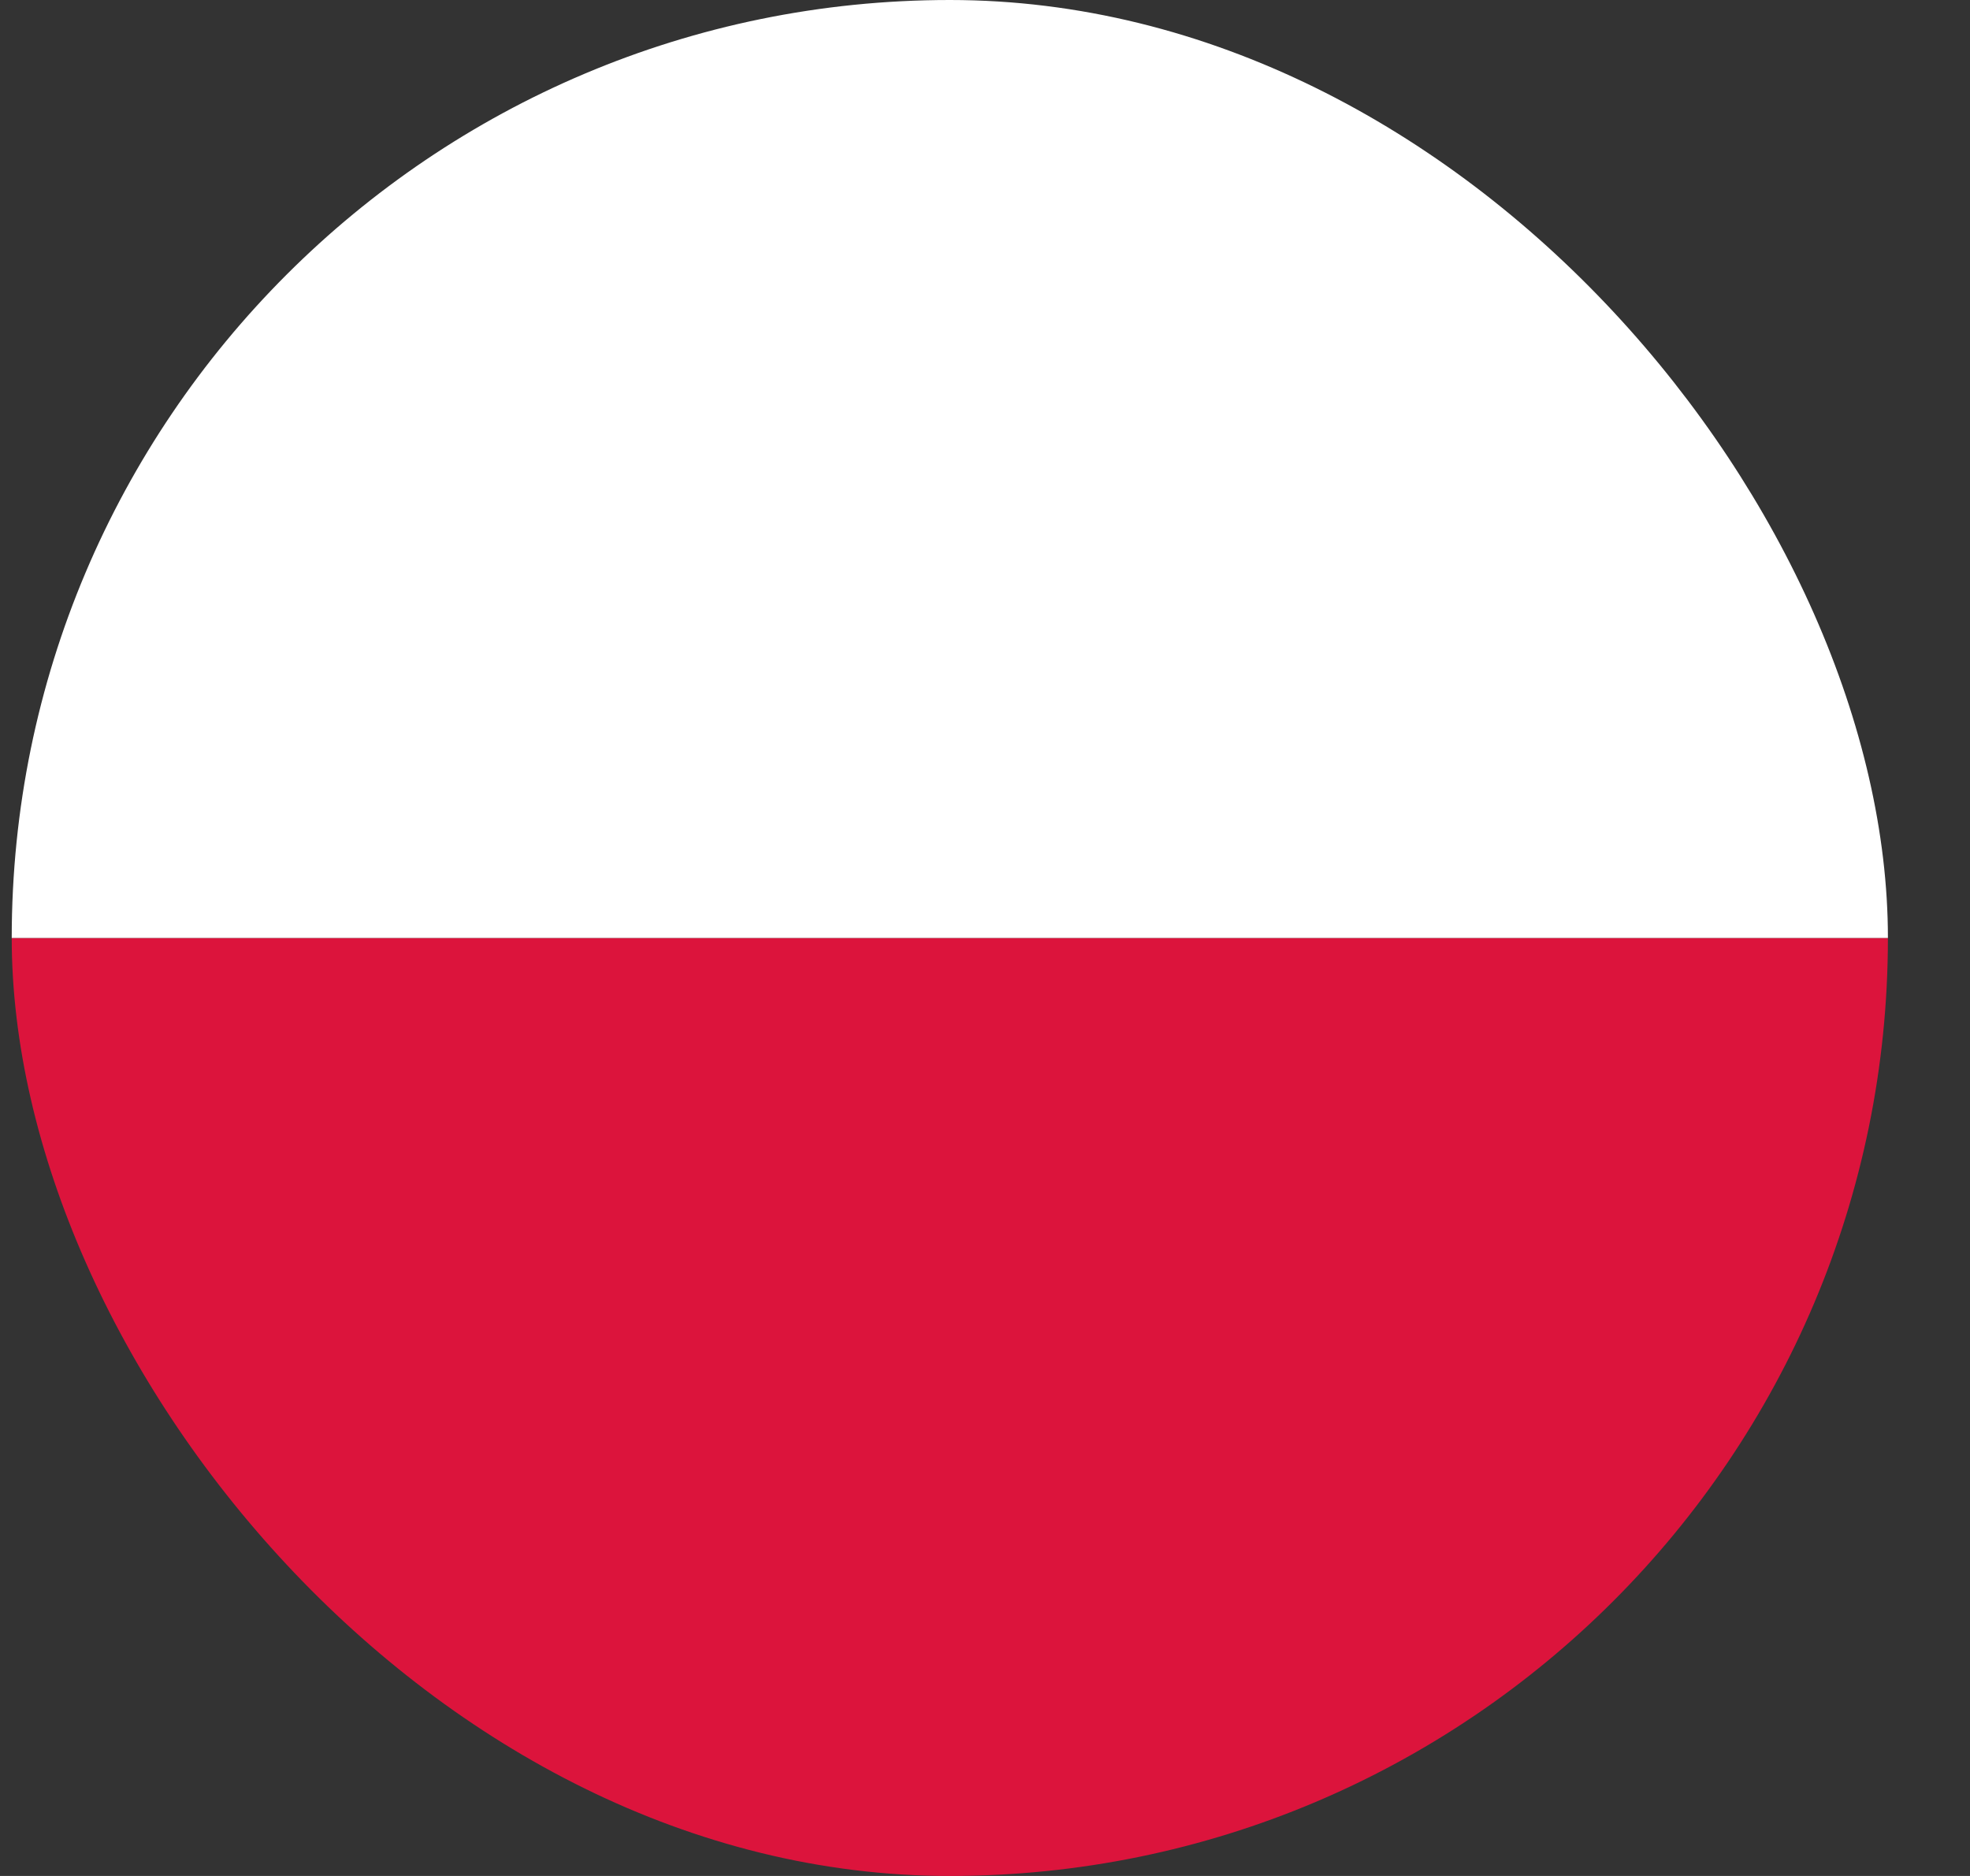
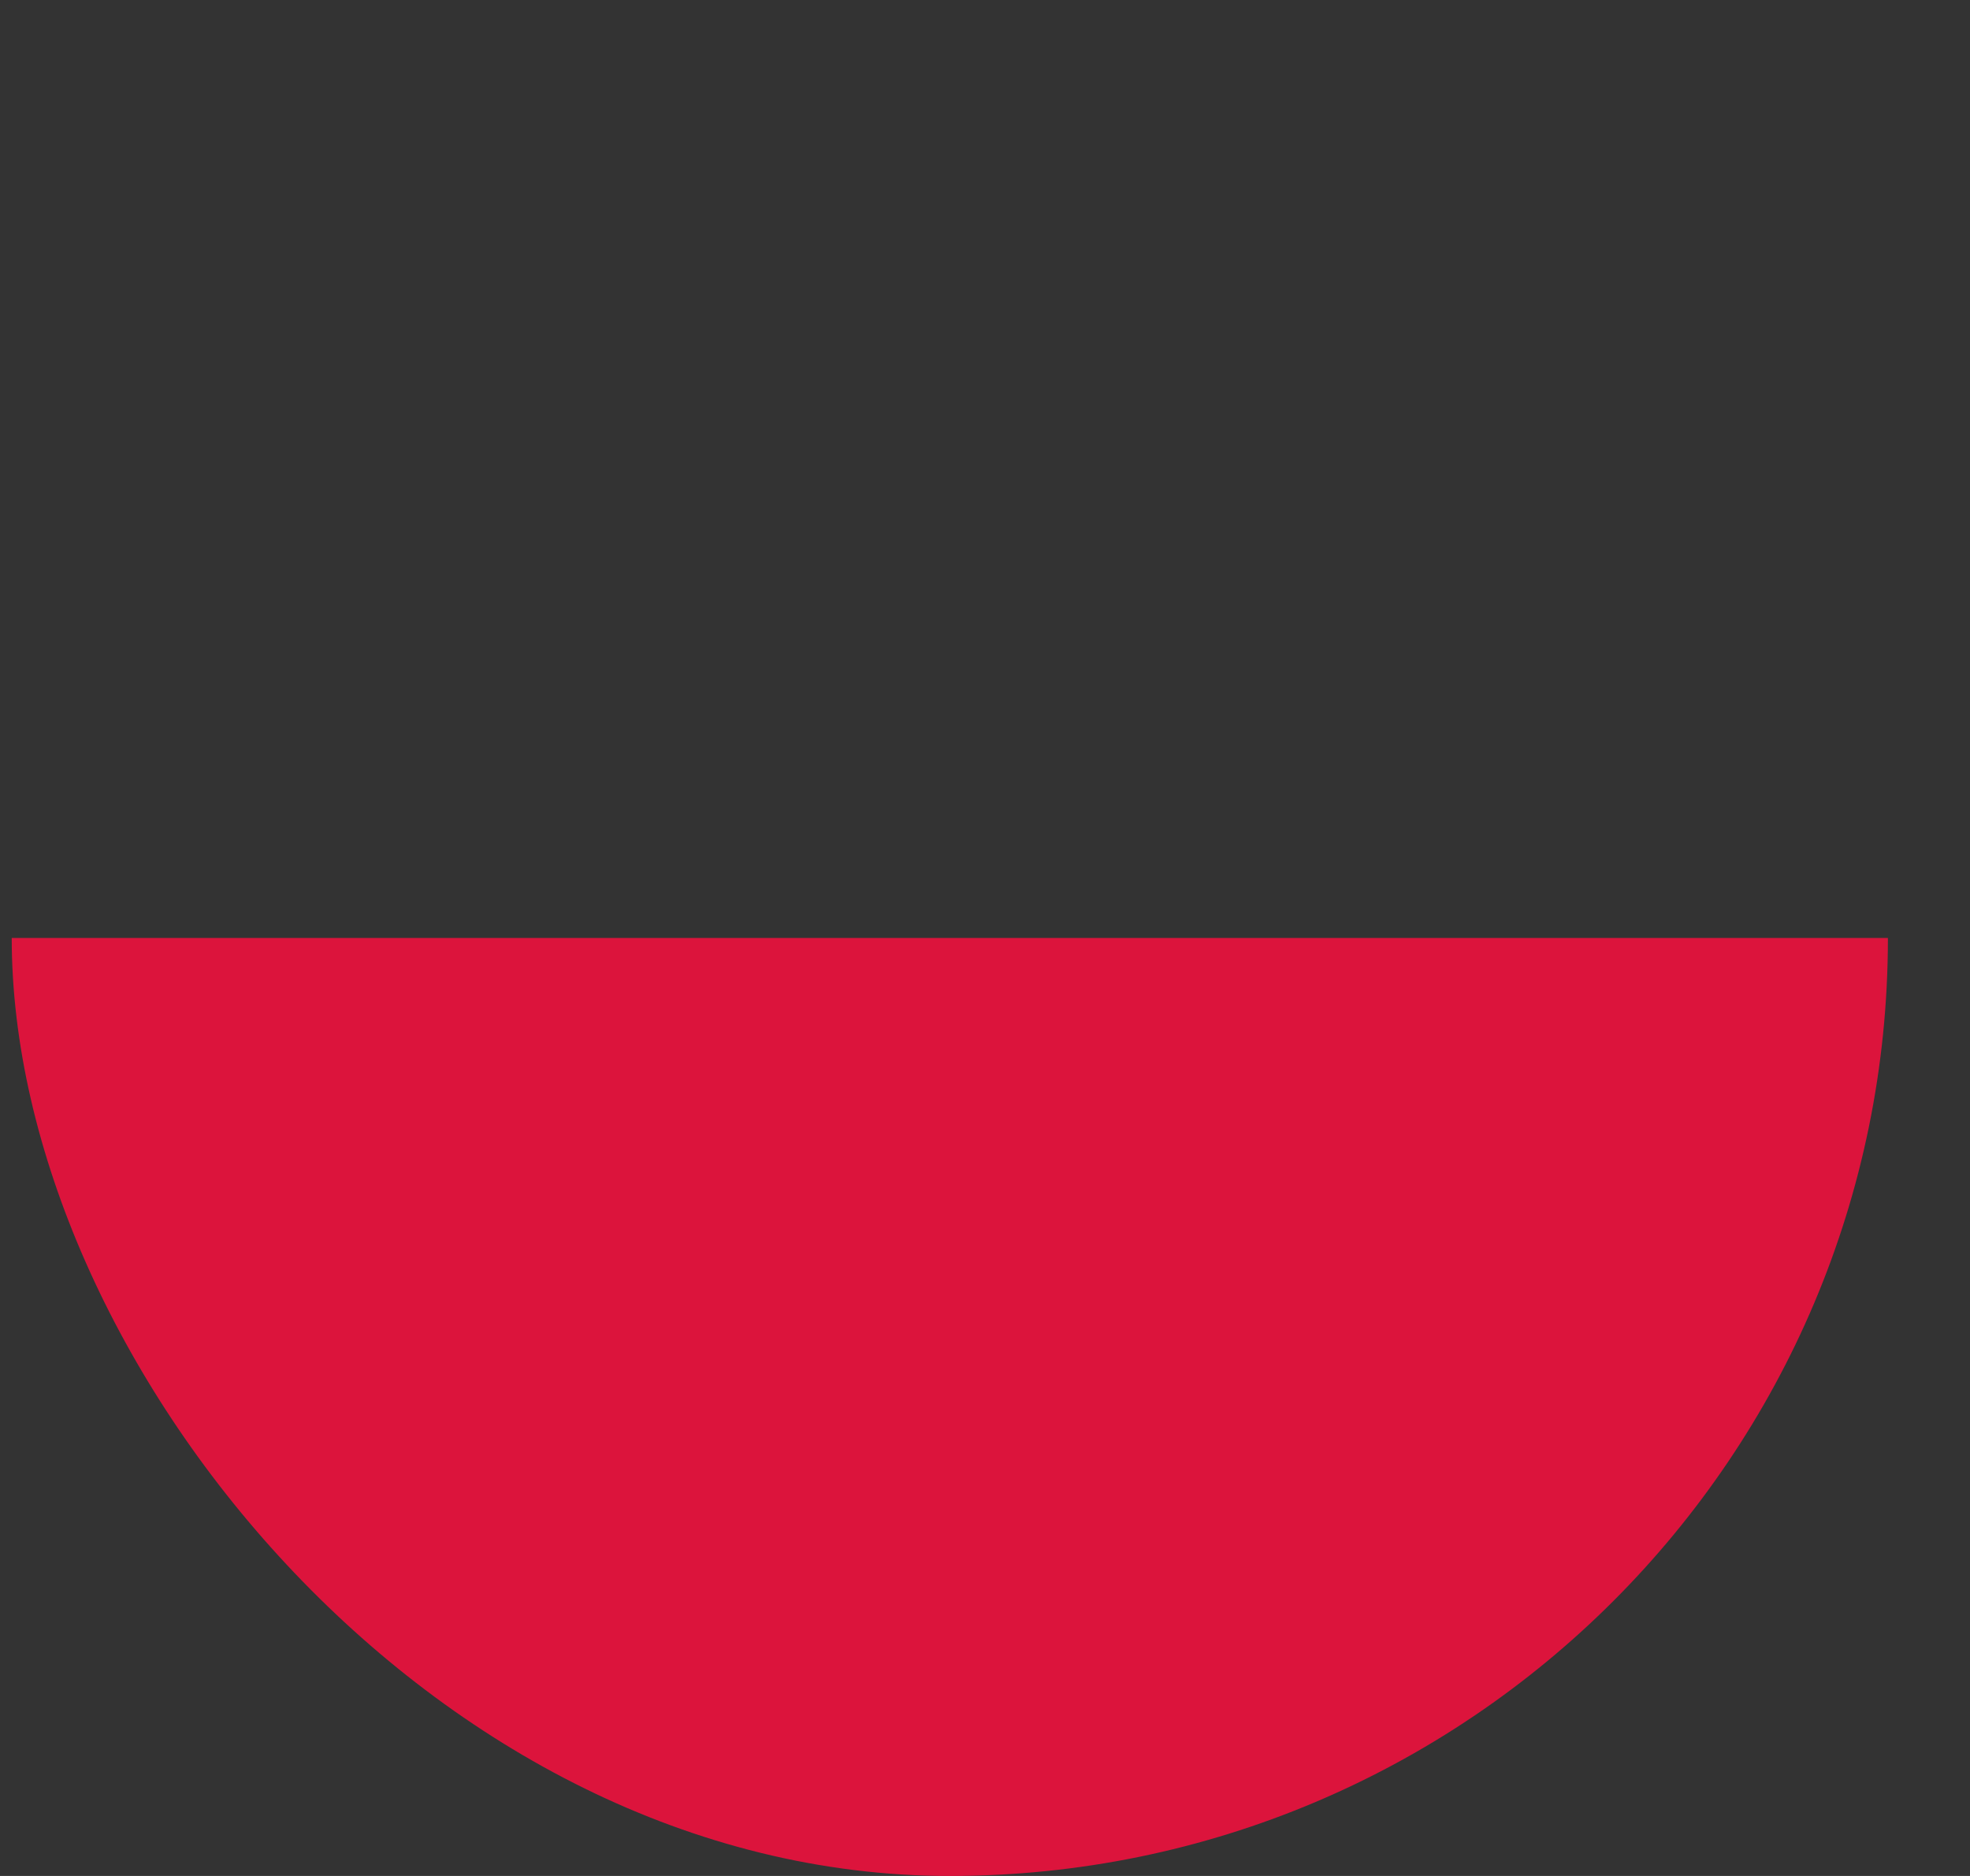
<svg xmlns="http://www.w3.org/2000/svg" width="21" height="20" viewBox="0 0 21 20" fill="none">
  <rect x="0" y="0" width="21" height="20" fill="#333333" stroke="none" />
  <g clip-path="url(#clip0_2213_15452)">
    <path d="M20.125 10H0.125V20H20.125V10Z" fill="#DC143C" />
-     <path d="M20.125 0H0.125V10H20.125V0Z" fill="white" />
  </g>
  <defs>
    <clipPath id="clip0_2213_15452">
      <rect x="0.125" width="20" height="20" rx="10" fill="white" />
    </clipPath>
  </defs>
</svg>